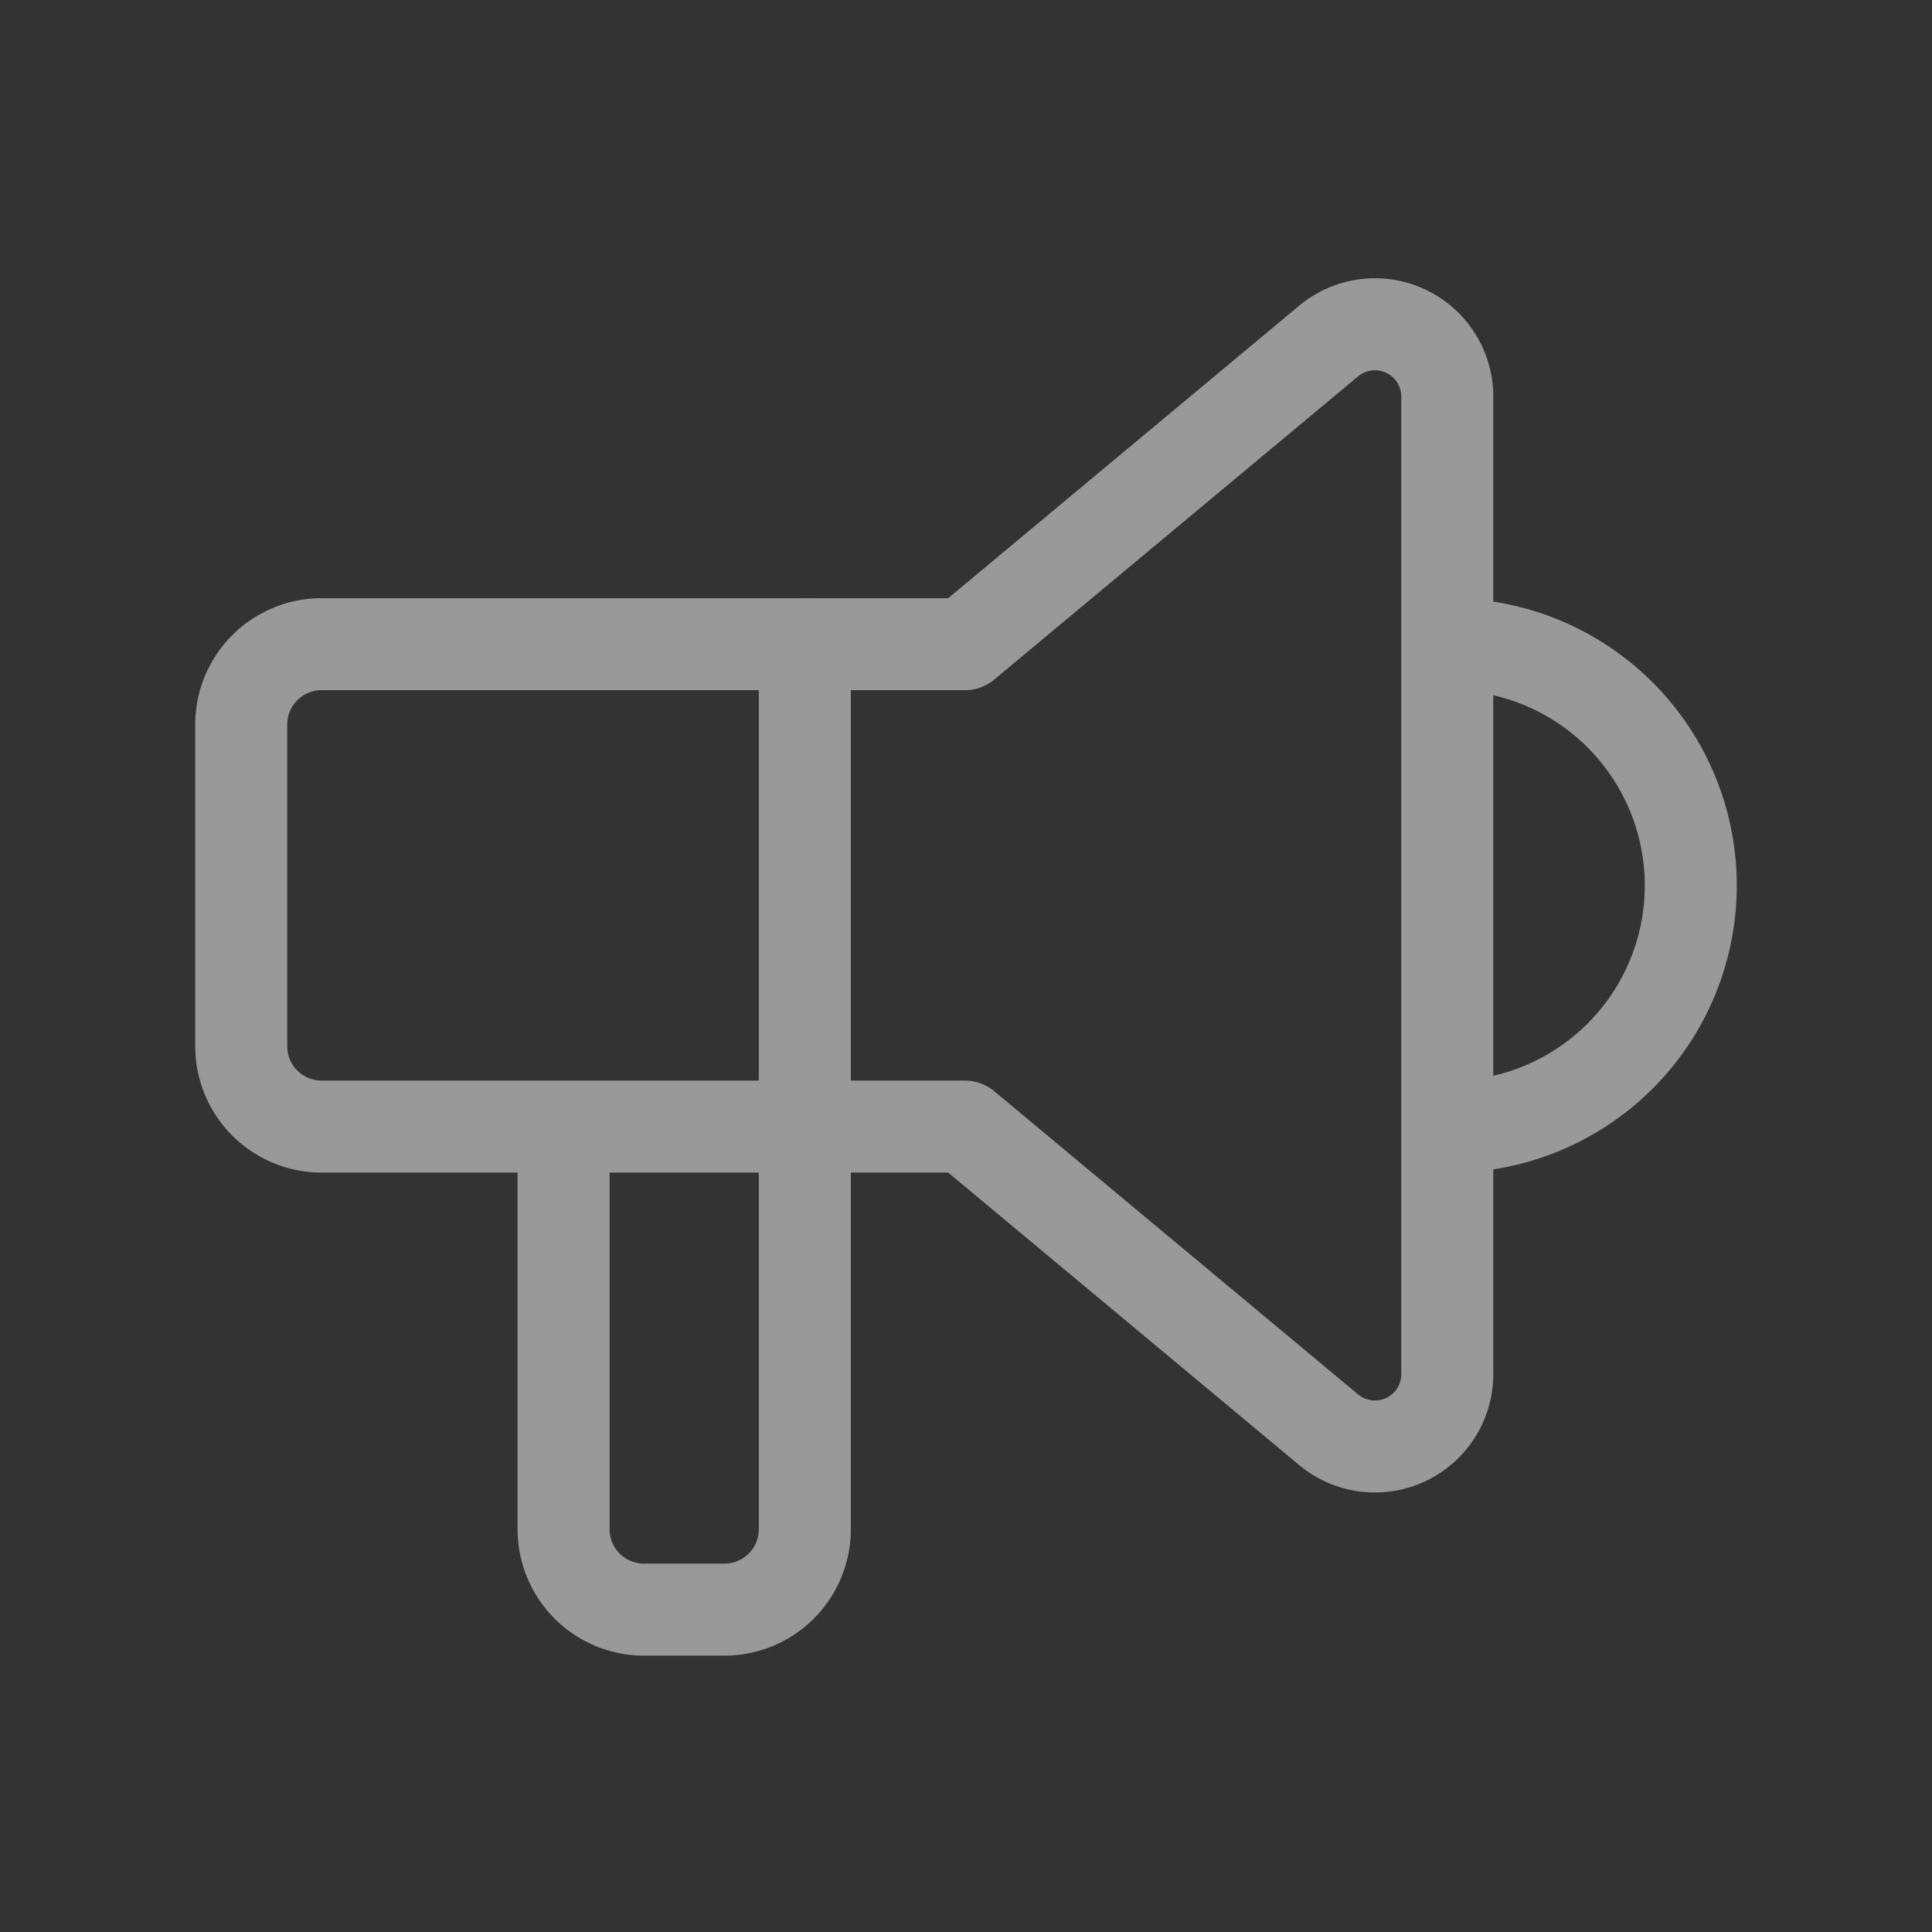
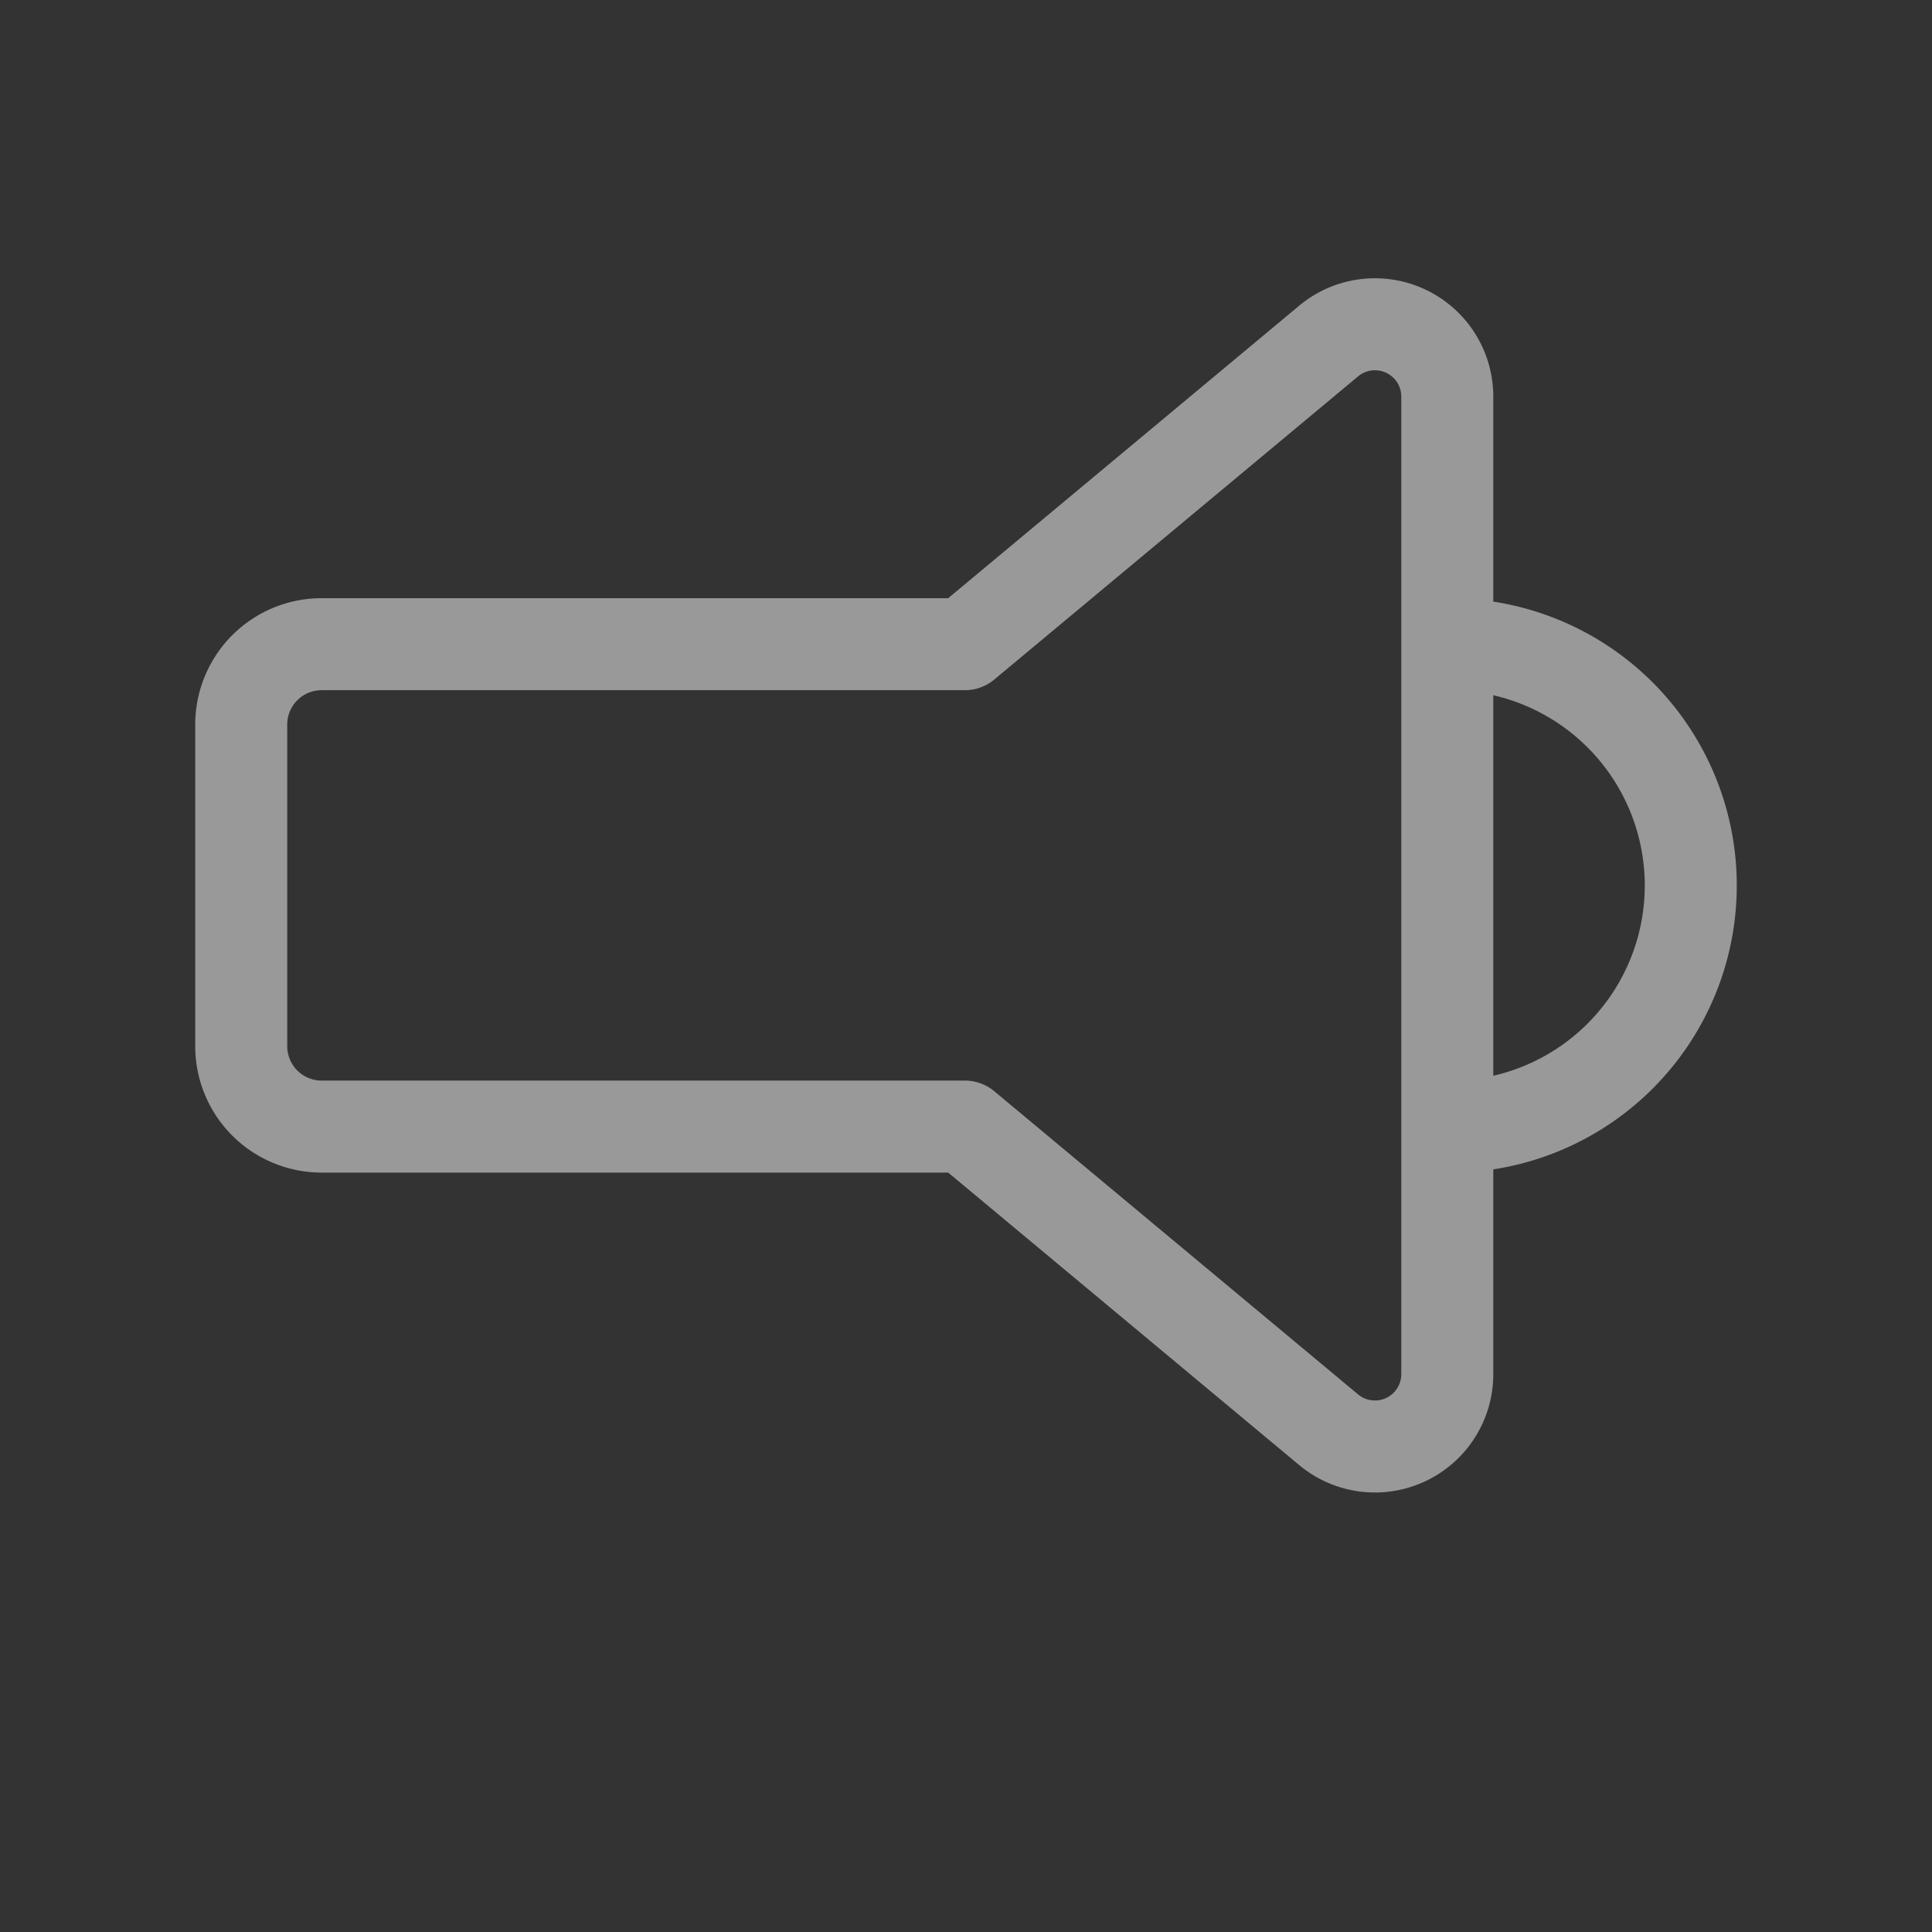
<svg xmlns="http://www.w3.org/2000/svg" width="42" height="42" viewBox="0 0 42 42">
  <rect x="0" y="0" width="42" height="42" fill="#333333" stroke="none" />
  <g id="ico_k_Public" data-name="ico k Public" opacity="0.5">
    <path id="Path_546" data-name="Path 546" d="M0,0H42V42H0Z" fill="none" />
    <path id="Path_547" data-name="Path 547" d="M18,8a5.244,5.244,0,0,1,0,10.488" transform="translate(13.512 6.006)" fill="none" stroke="#fff" stroke-linecap="round" stroke-linejoin="round" stroke-width="2" />
-     <path id="Path_548" data-name="Path 548" d="M12.244,8V27.227A1.748,1.748,0,0,1,10.5,28.975H8.748A1.748,1.748,0,0,1,7,27.227v-8.74" transform="translate(5.252 6.017)" fill="none" stroke="#fff" stroke-linecap="round" stroke-linejoin="round" stroke-width="2" />
    <path id="Path_549" data-name="Path 549" d="M18.731,10.976h0l7.908-6.59a1.573,1.573,0,0,1,2.58,1.21V26.843a1.573,1.573,0,0,1-2.58,1.21l-7.908-6.59H4.748A1.748,1.748,0,0,1,3,19.715V12.724a1.748,1.748,0,0,1,1.748-1.748H18.731" transform="translate(2.244 3.028)" fill="none" stroke="#fff" stroke-linecap="round" stroke-linejoin="round" stroke-width="2" />
  </g>
</svg>